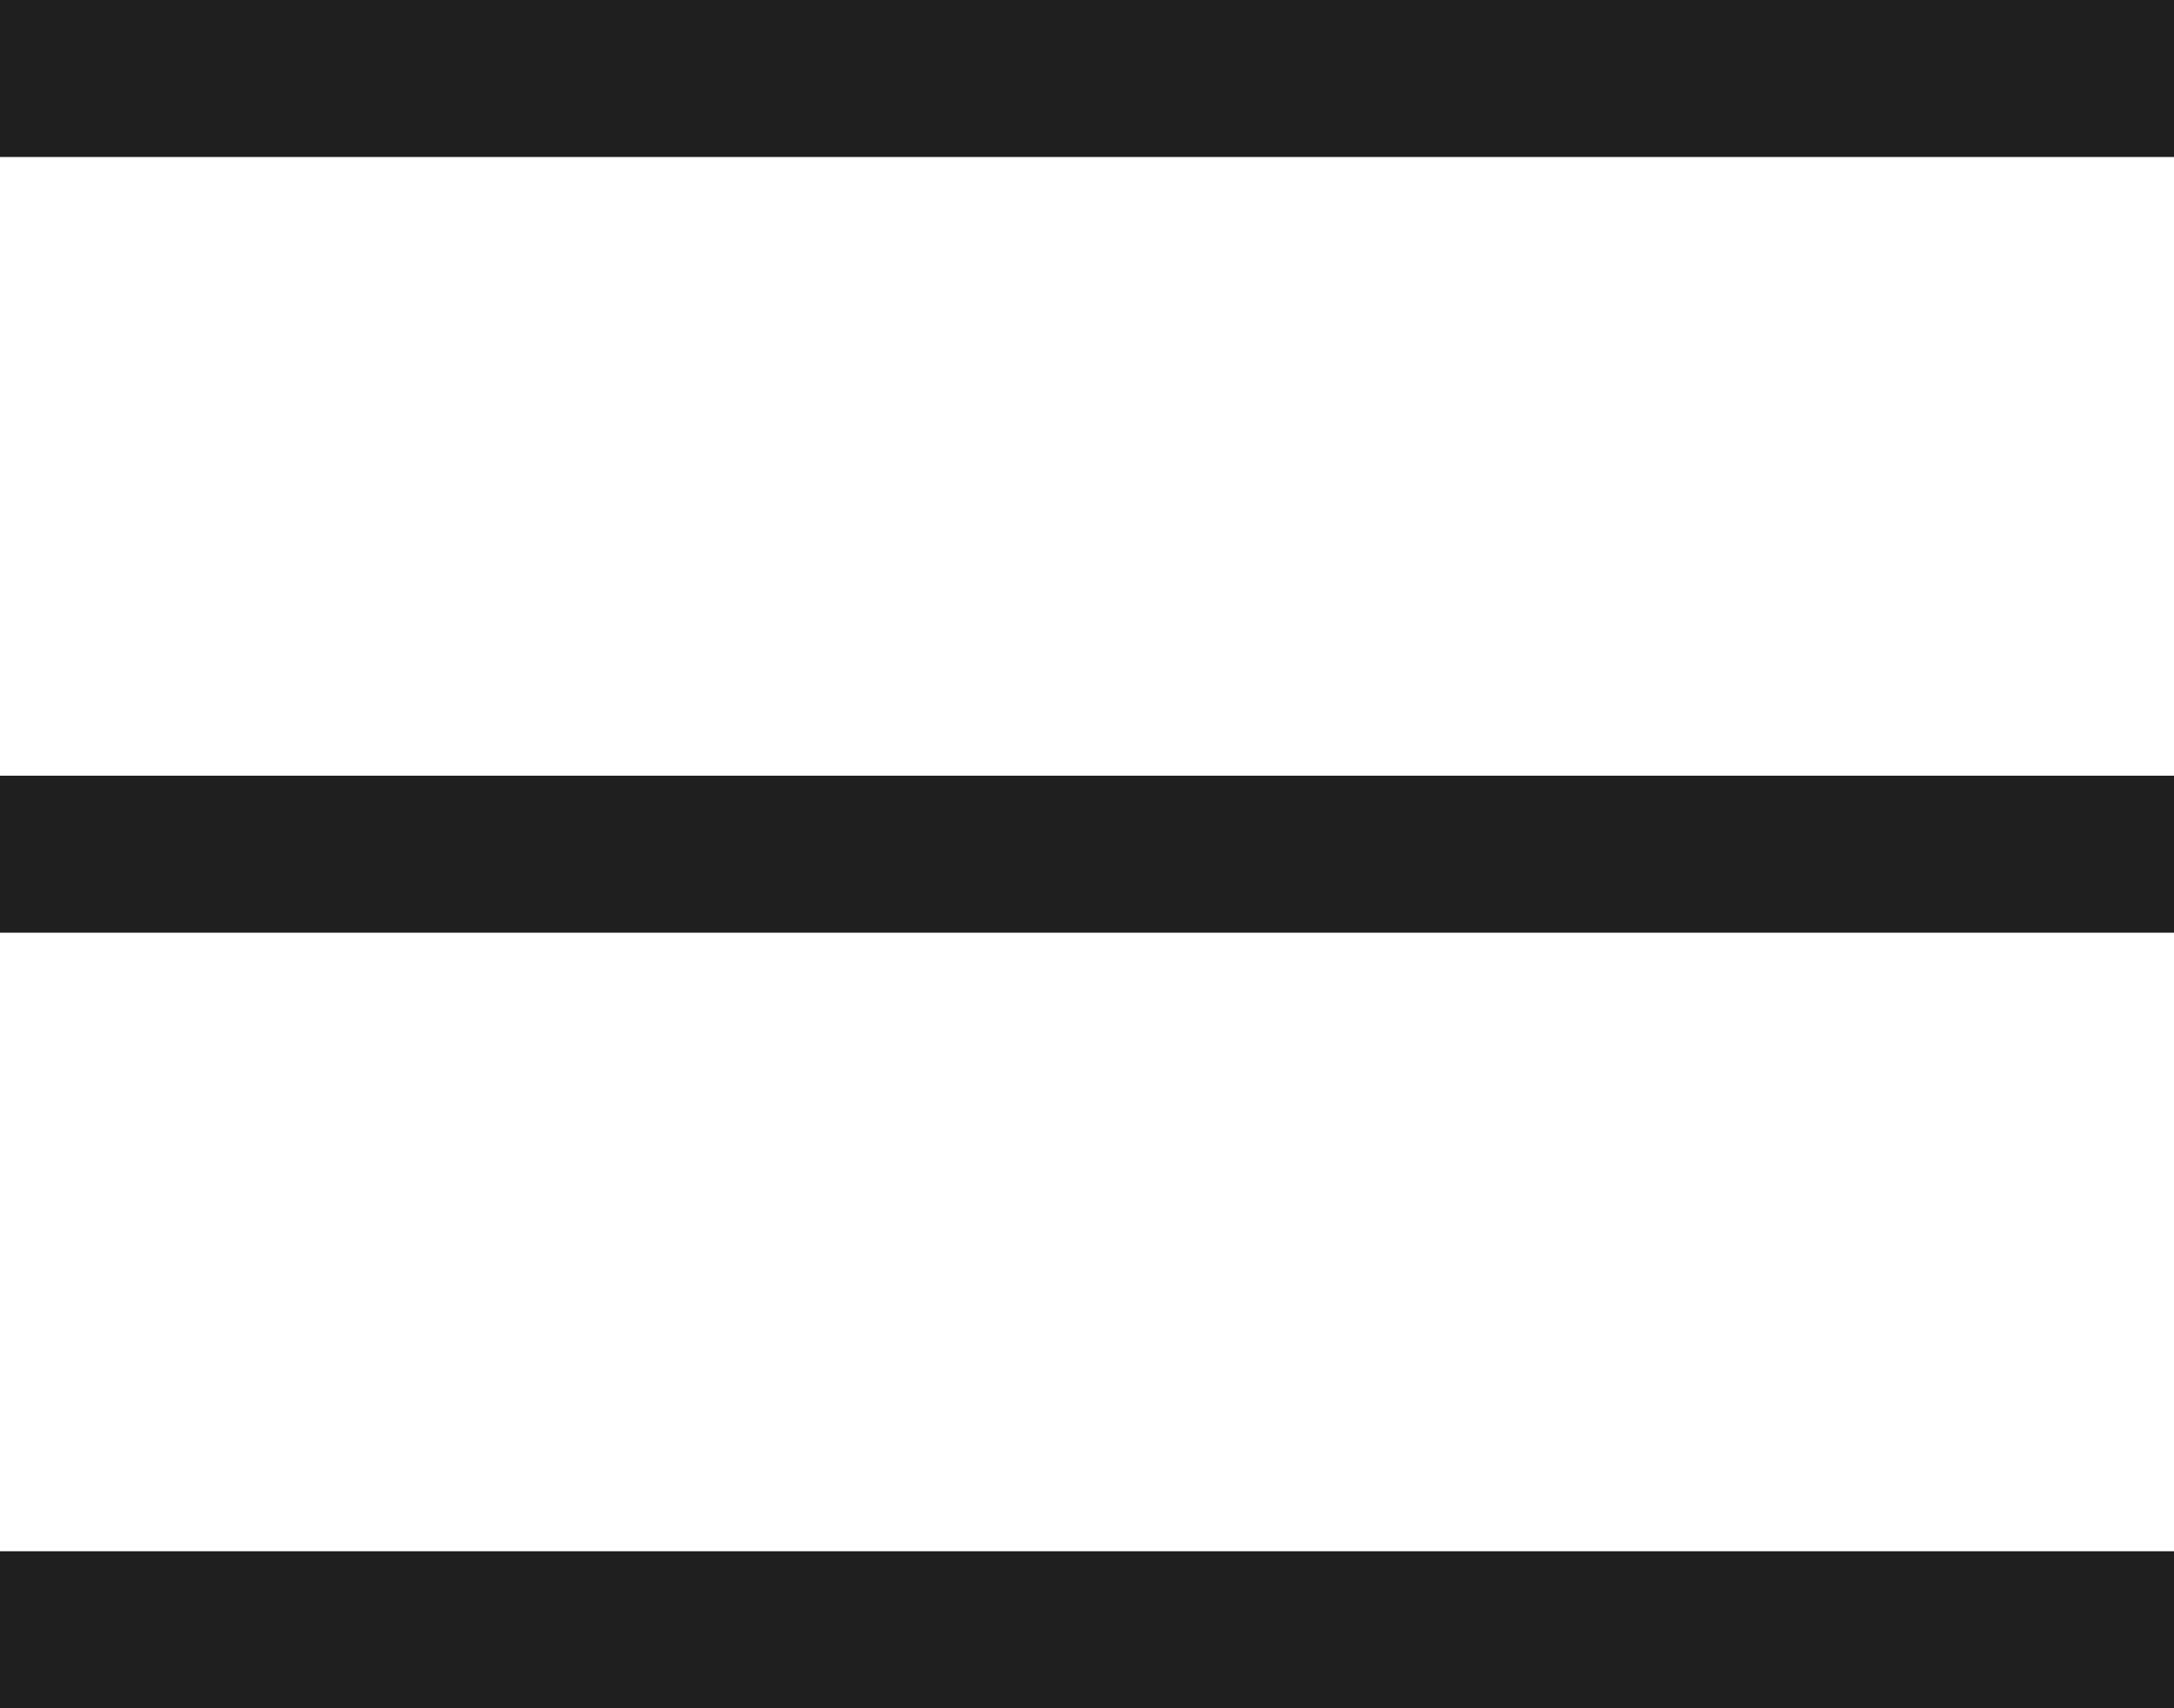
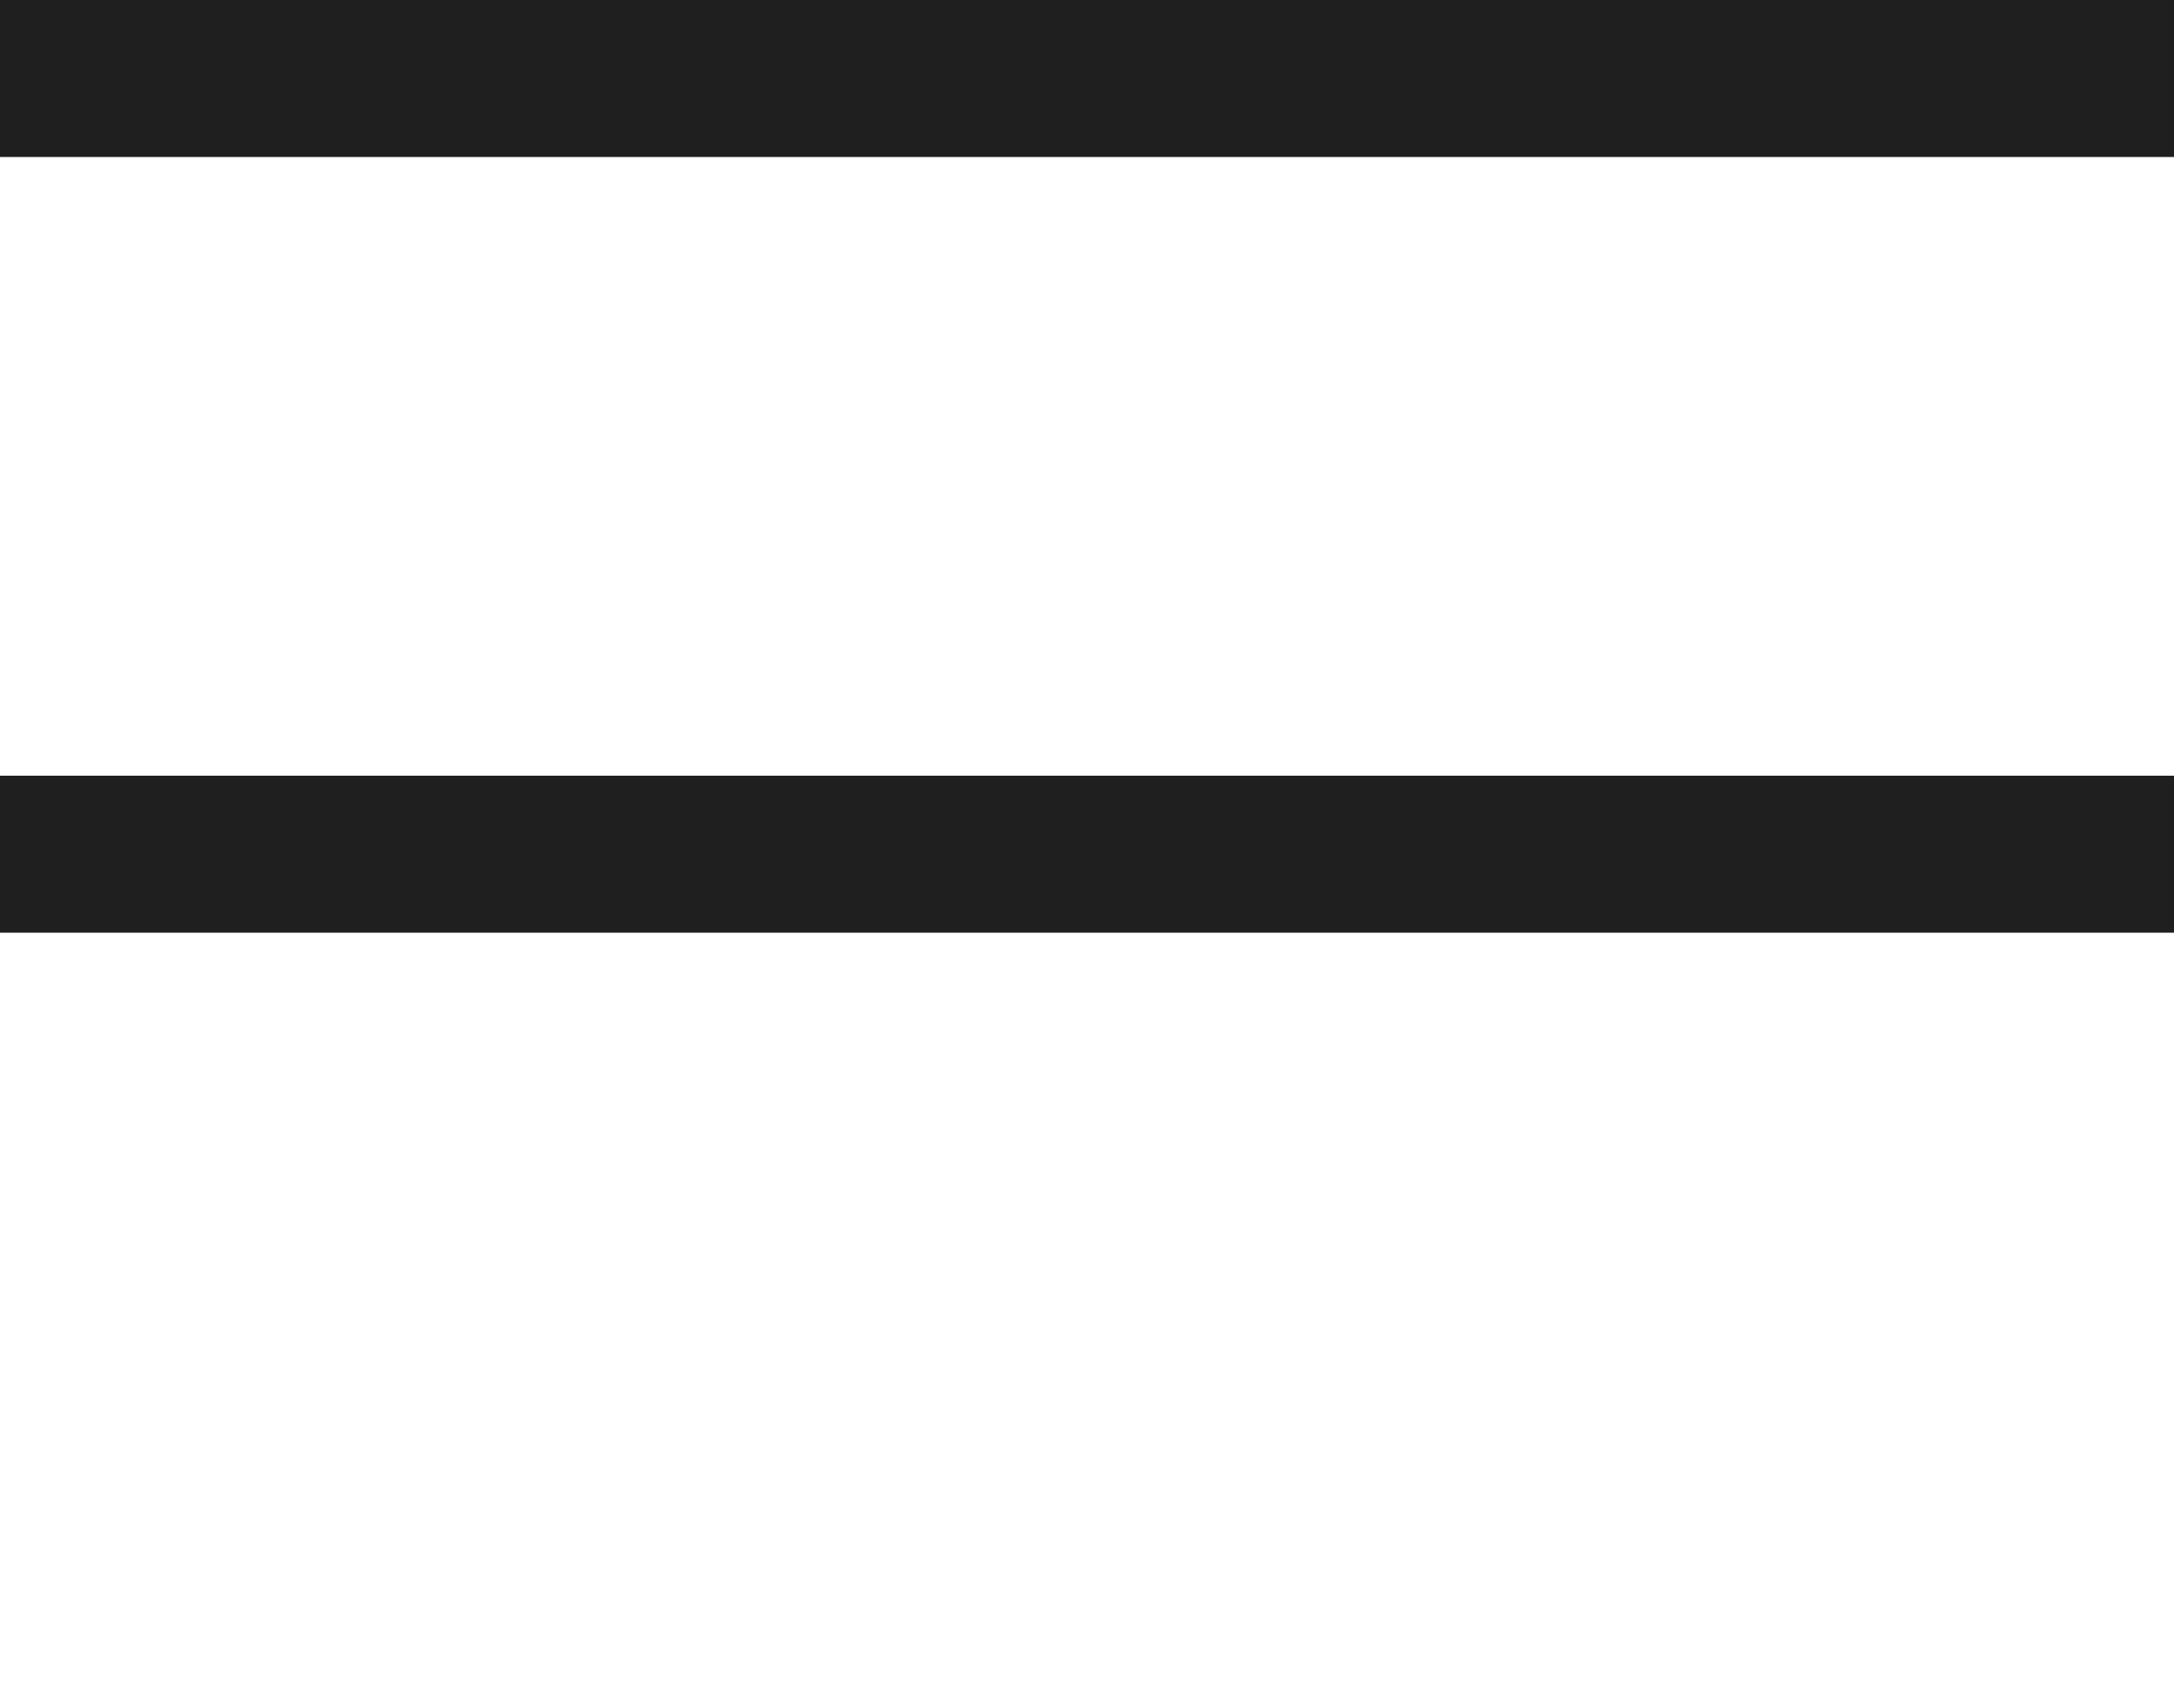
<svg xmlns="http://www.w3.org/2000/svg" xmlns:ns1="http://sodipodi.sourceforge.net/DTD/sodipodi-0.dtd" xmlns:ns2="http://www.inkscape.org/namespaces/inkscape" id="Layer_1" viewBox="0 0 14 11" version="1.1" ns1:docname="MENU.svg" width="14" height="11" ns2:version="1.3 (0e150ed, 2023-07-21)">
  <ns1:namedview id="namedview3" pagecolor="#ffffff" bordercolor="#000000" borderopacity="0.25" ns2:showpageshadow="2" ns2:pageopacity="0.0" ns2:pagecheckerboard="0" ns2:deskcolor="#d1d1d1" ns2:zoom="3.1711906" ns2:cx="37.525338" ns2:cy="37.05233" ns2:window-width="1512" ns2:window-height="916" ns2:window-x="0" ns2:window-y="38" ns2:window-maximized="1" ns2:current-layer="Layer_1" />
  <defs id="defs1">
    <style id="style1">.cls-1{fill:#1f1f1f;stroke-width:0px;}</style>
  </defs>
  <rect class="cls-1" x="0" y="0" width="14" height="1.011" id="rect1" />
-   <rect class="cls-1" x="0" y="9.989" width="14" height="1.011" id="rect2" />
  <rect class="cls-1" x="0" y="4.995" width="14" height="1.011" id="rect3" />
</svg>